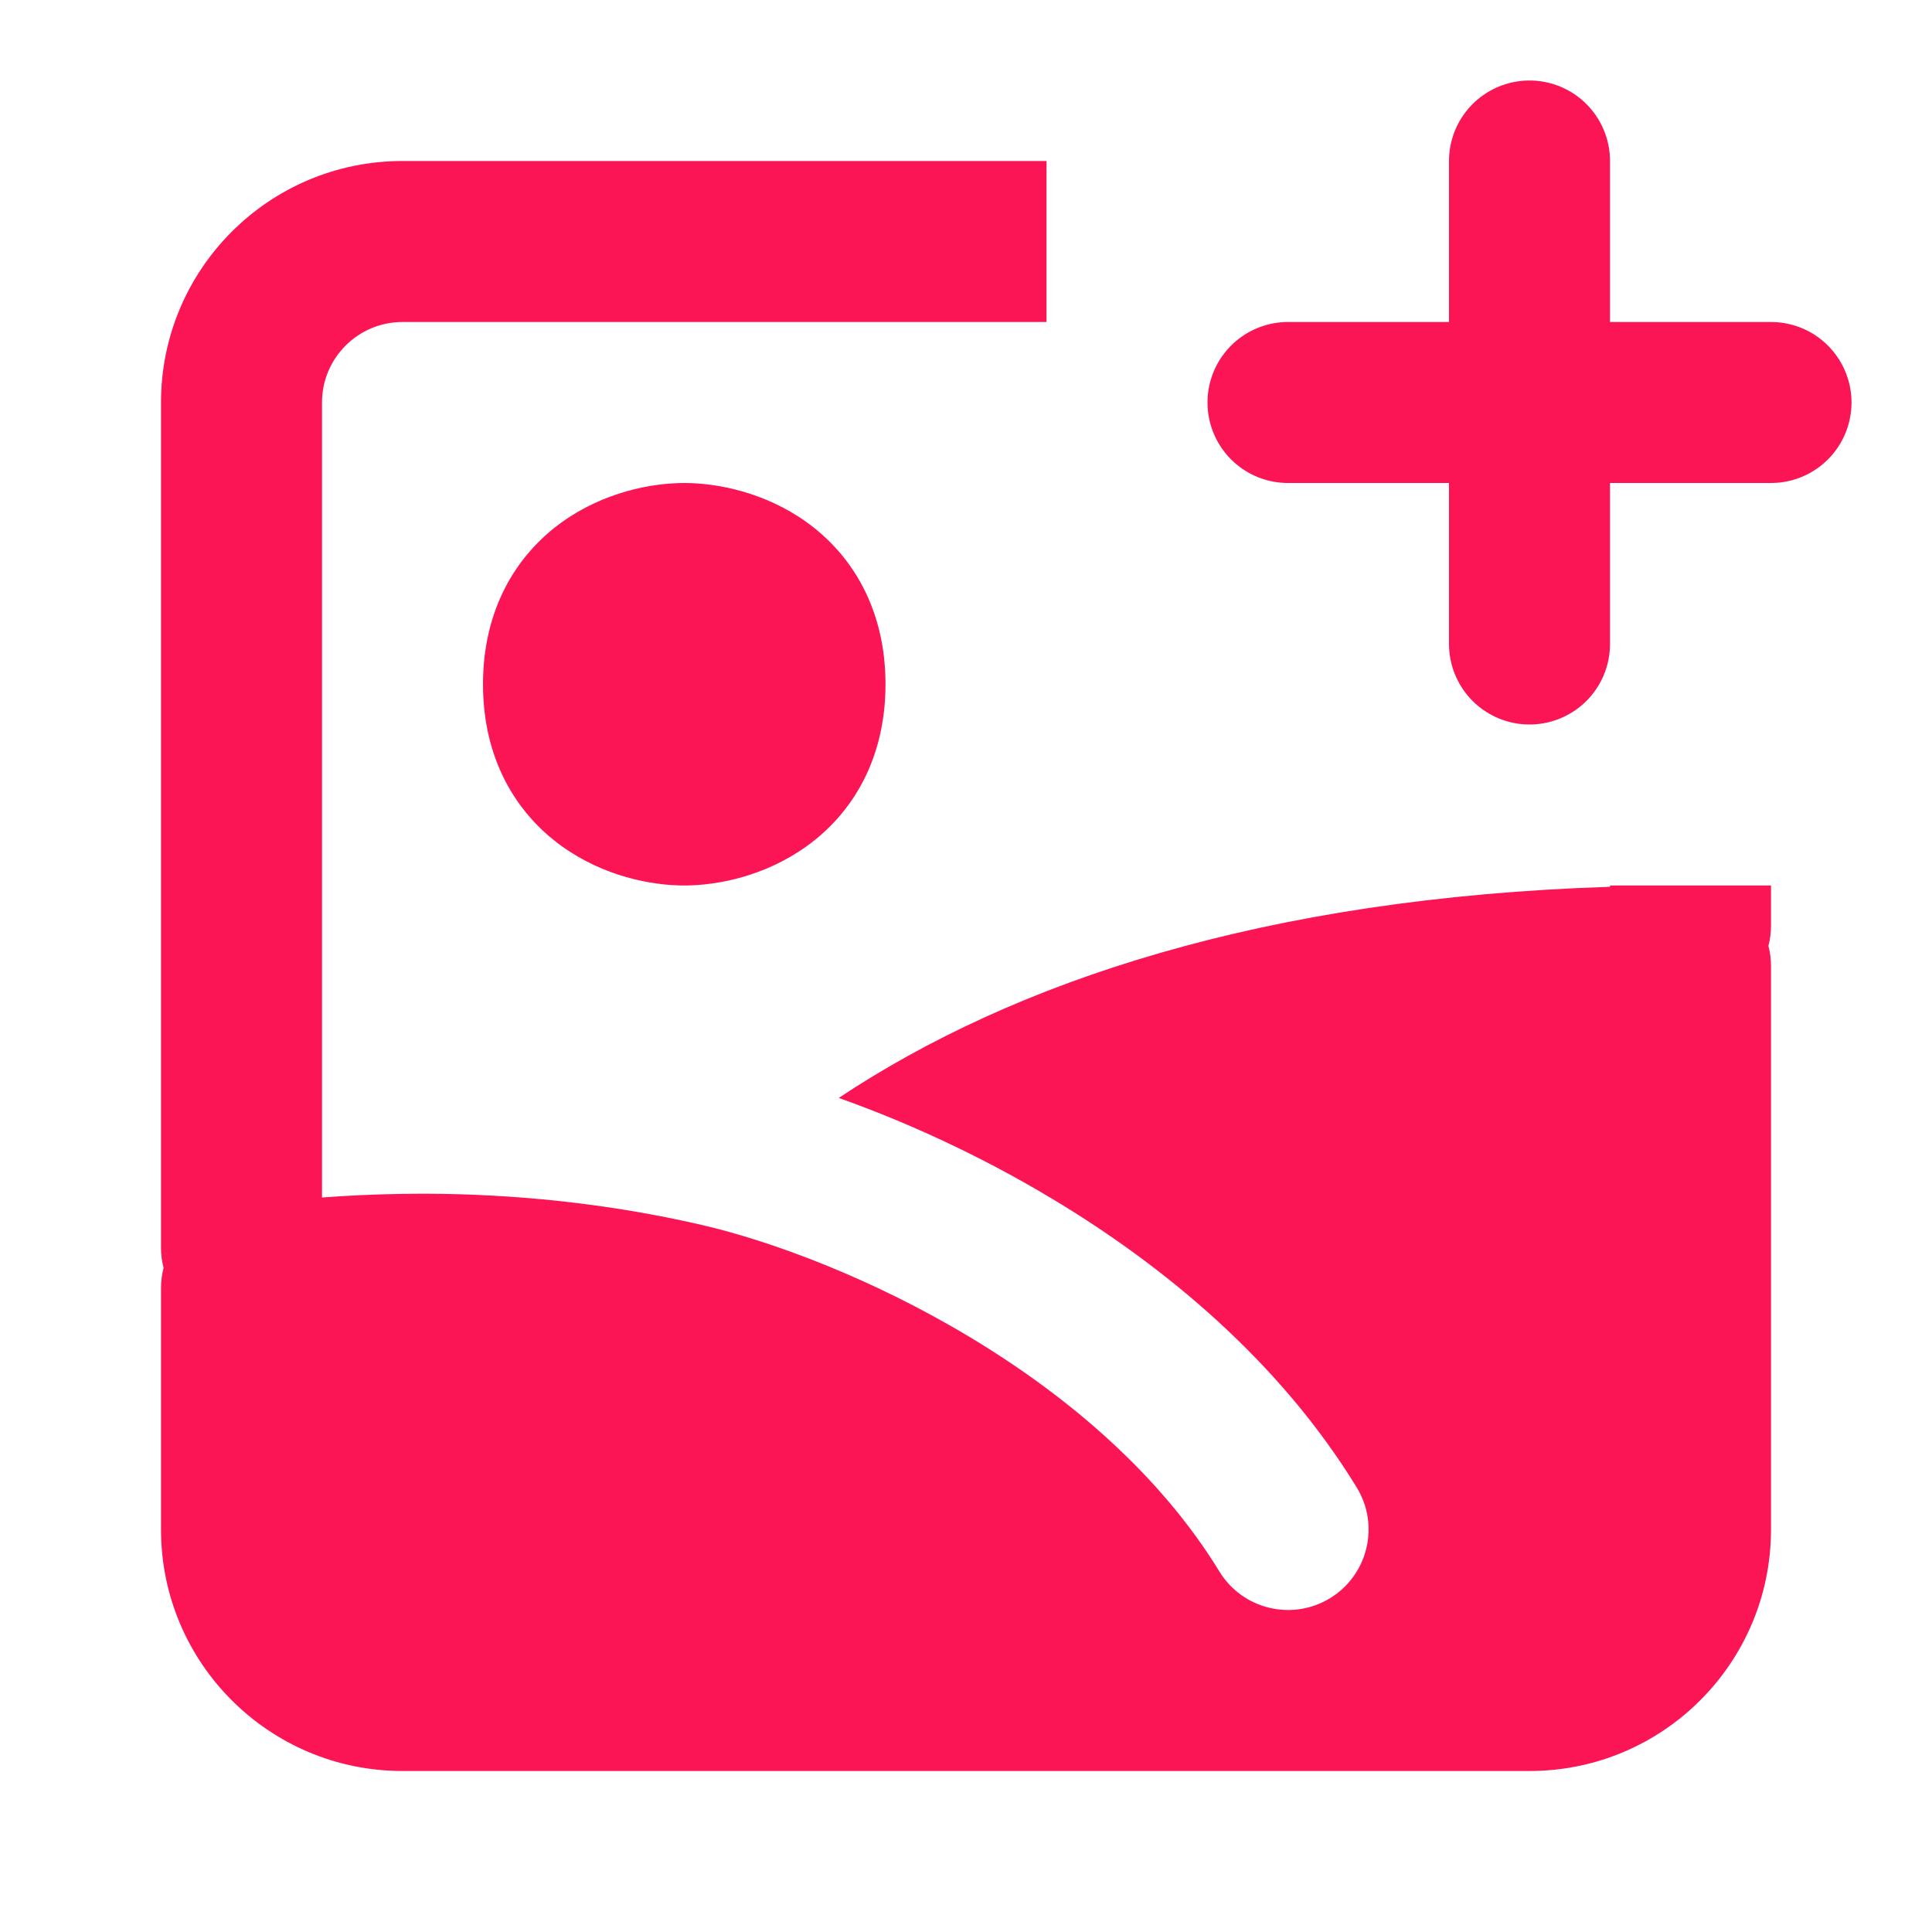
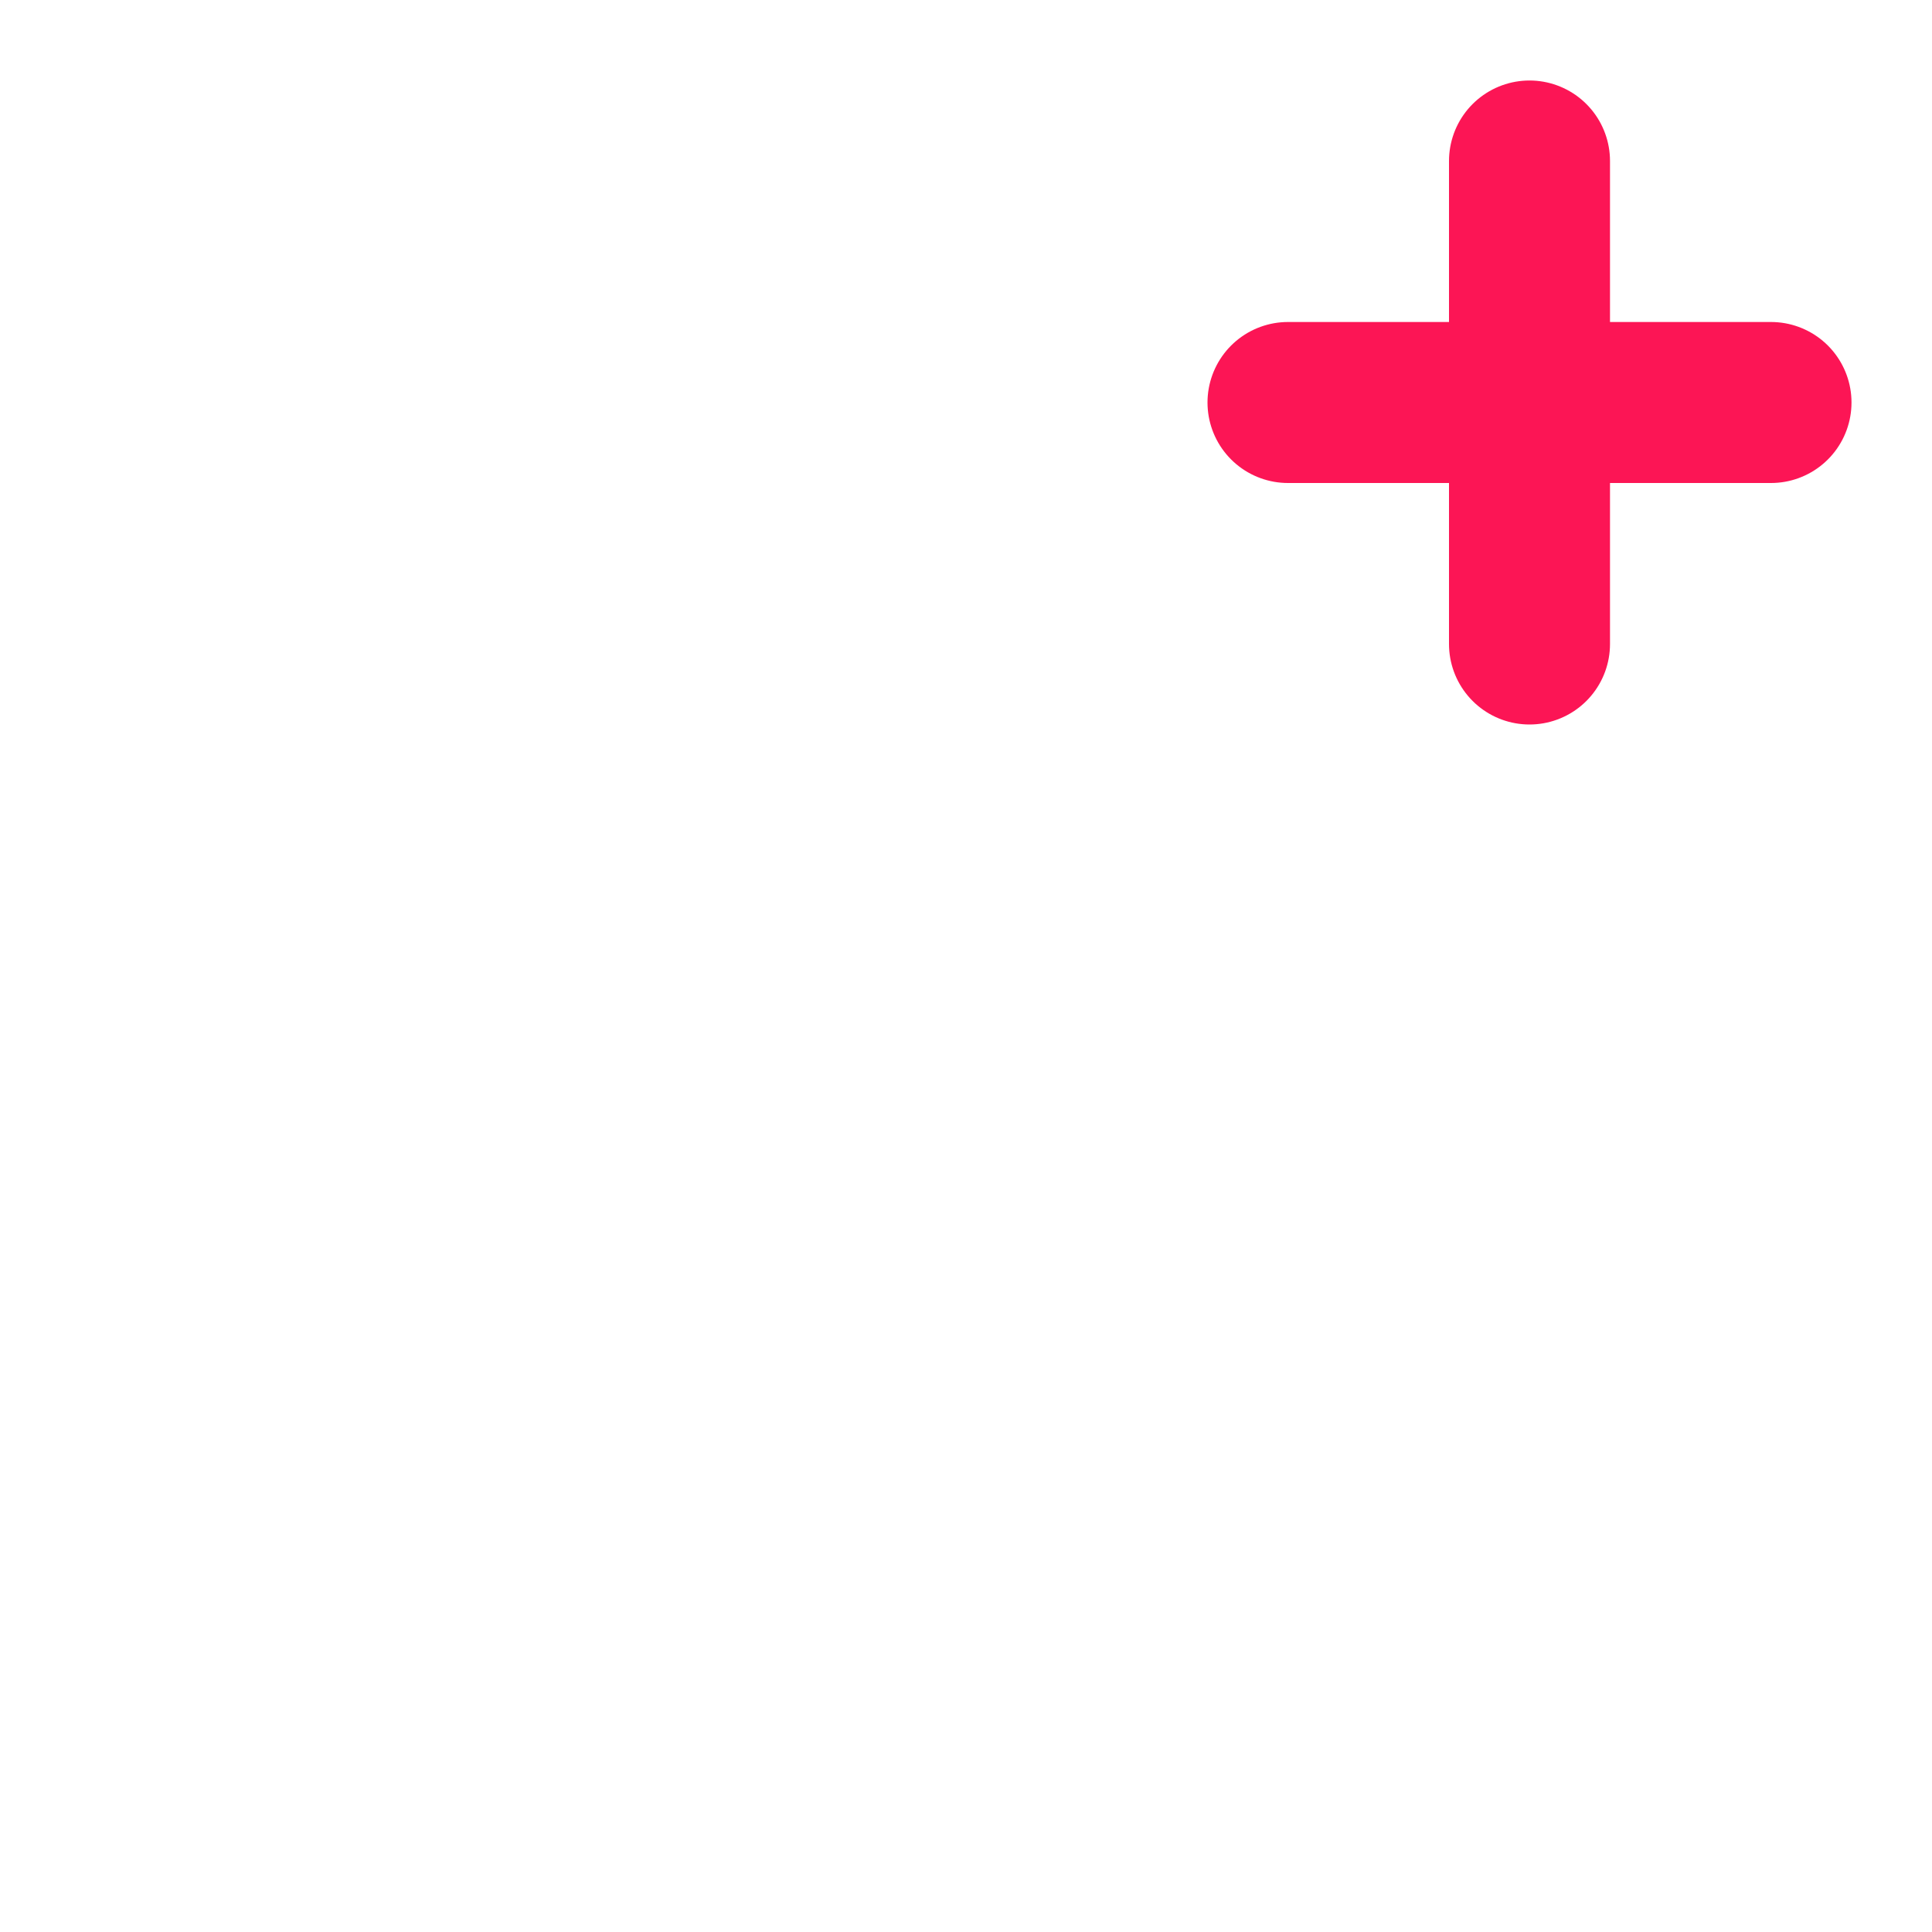
<svg xmlns="http://www.w3.org/2000/svg" width="24" height="24" viewBox="0 0 24 24" fill="none">
  <path d="M19 2V5M19 8V5M19 5H22M19 5H16" stroke="#FC1555" stroke-width="2" stroke-linecap="round" stroke-linejoin="round" />
-   <path fill-rule="evenodd" clip-rule="evenodd" d="M13 2H5C3.343 2 2 3.343 2 5V15.5C2 15.586 2.011 15.67 2.032 15.75C2.011 15.83 2 15.914 2 16V19C2 20.657 3.343 22 5 22H19C20.657 22 22 20.657 22 19V12C22 11.914 21.989 11.83 21.968 11.75C21.989 11.67 22 11.586 22 11.5V11H20V11.016C15.703 11.155 12.6 12.19 10.419 13.639C11.246 13.932 12.169 14.35 13.076 14.895C14.475 15.735 15.897 16.915 16.854 18.478C17.142 18.949 16.994 19.565 16.523 19.853C16.052 20.141 15.436 19.993 15.148 19.522C14.412 18.319 13.27 17.344 12.046 16.609C10.824 15.875 9.581 15.417 8.719 15.217C7.528 14.941 6.353 14.833 5.317 14.829C5.277 14.829 5.238 14.829 5.199 14.829C5.137 14.829 5.076 14.83 5.016 14.831L4.994 14.831C4.646 14.836 4.314 14.852 4 14.876V13.833V13.828V5C4 4.448 4.448 4 5 4H13V2ZM8.5 6C8.09 6 7.497 6.115 6.978 6.488C6.408 6.899 6 7.574 6 8.5C6 9.426 6.408 10.101 6.978 10.511C7.497 10.885 8.09 11 8.5 11C8.91 11 9.503 10.885 10.022 10.511C10.592 10.101 11 9.426 11 8.5C11 7.574 10.592 6.899 10.022 6.488C9.503 6.115 8.91 6 8.5 6Z" fill="#FC1555" />
</svg>